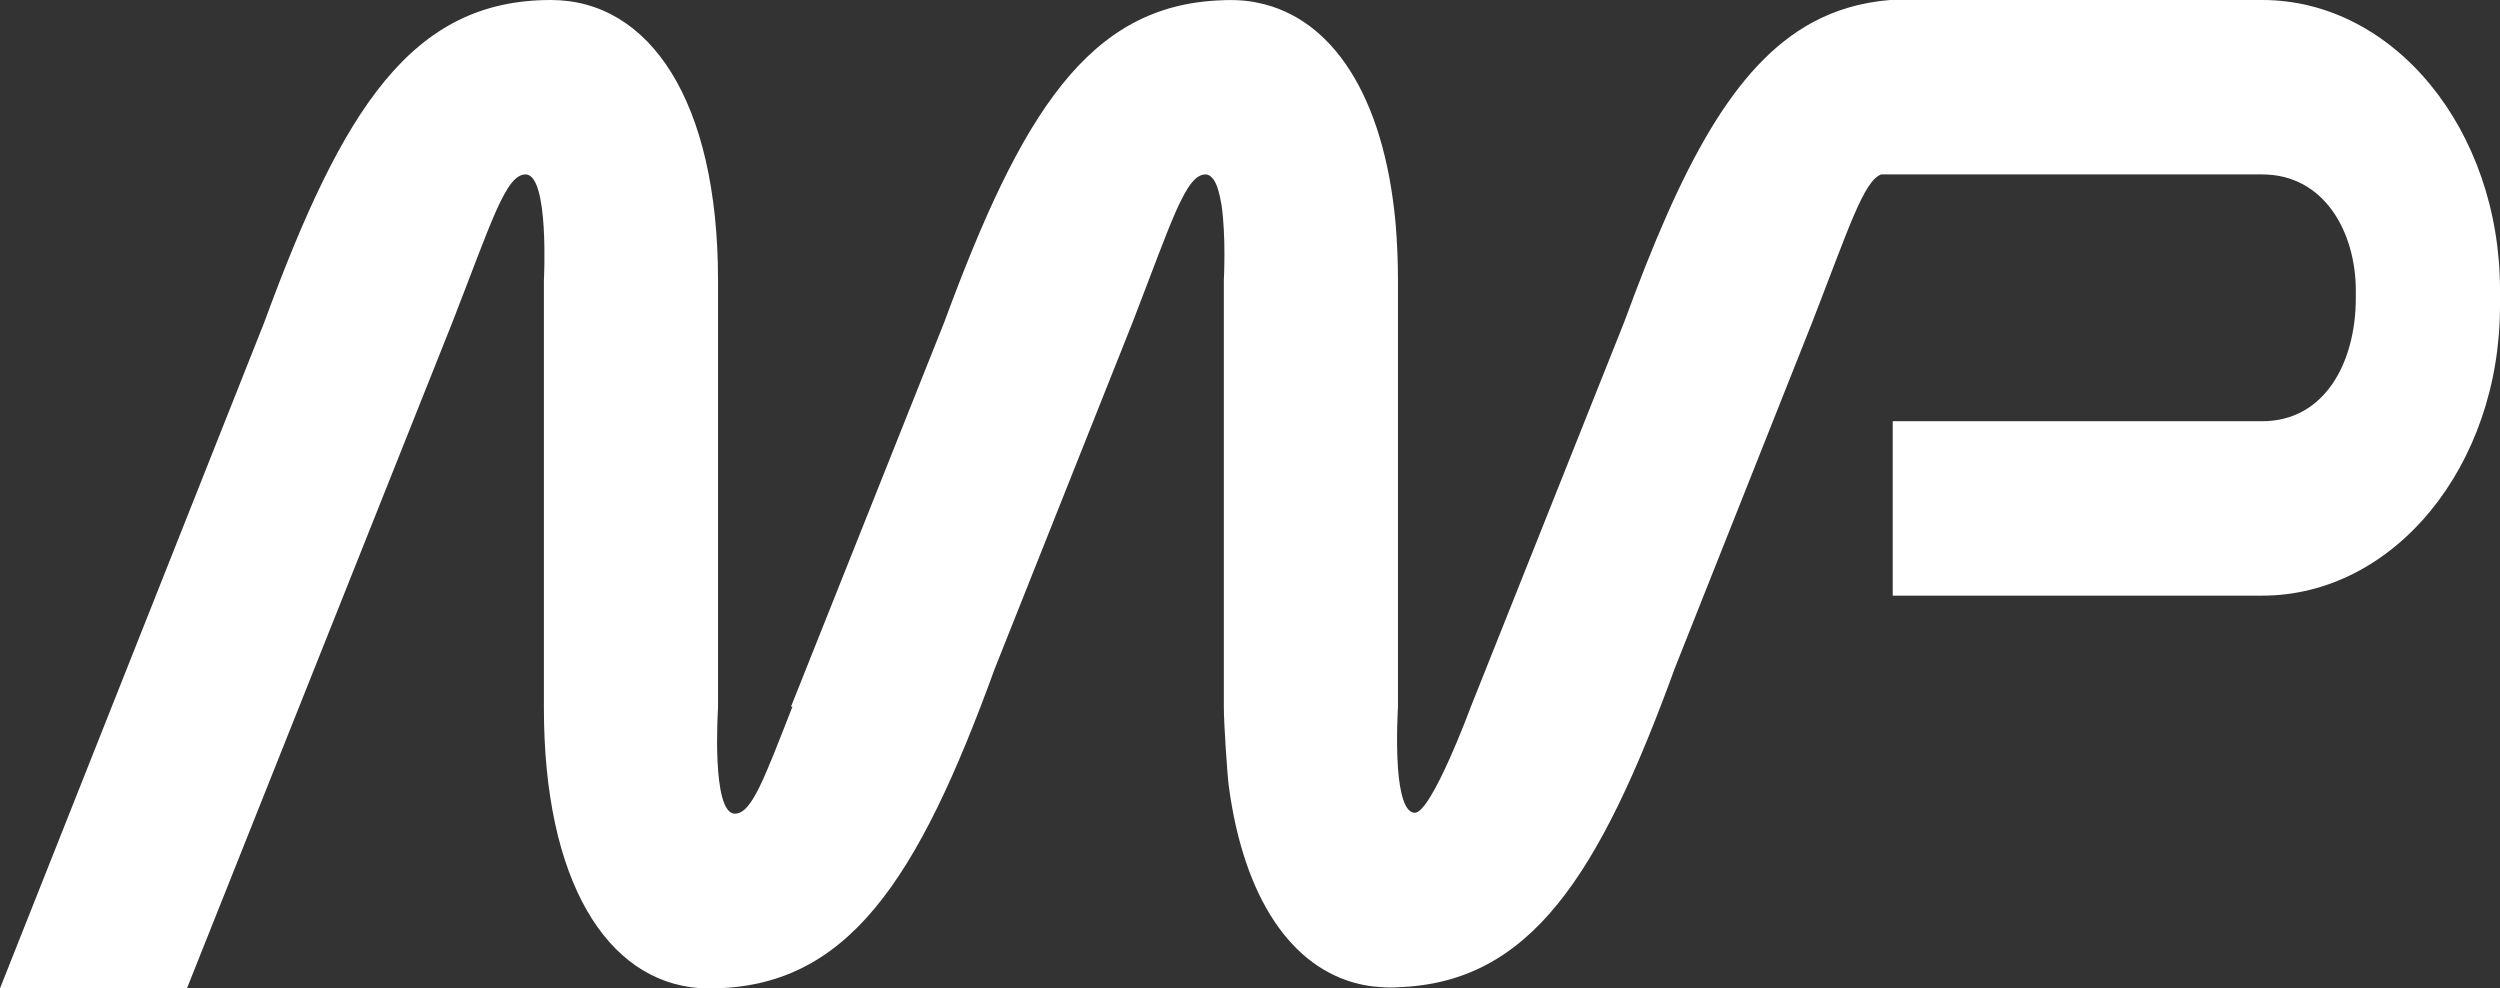
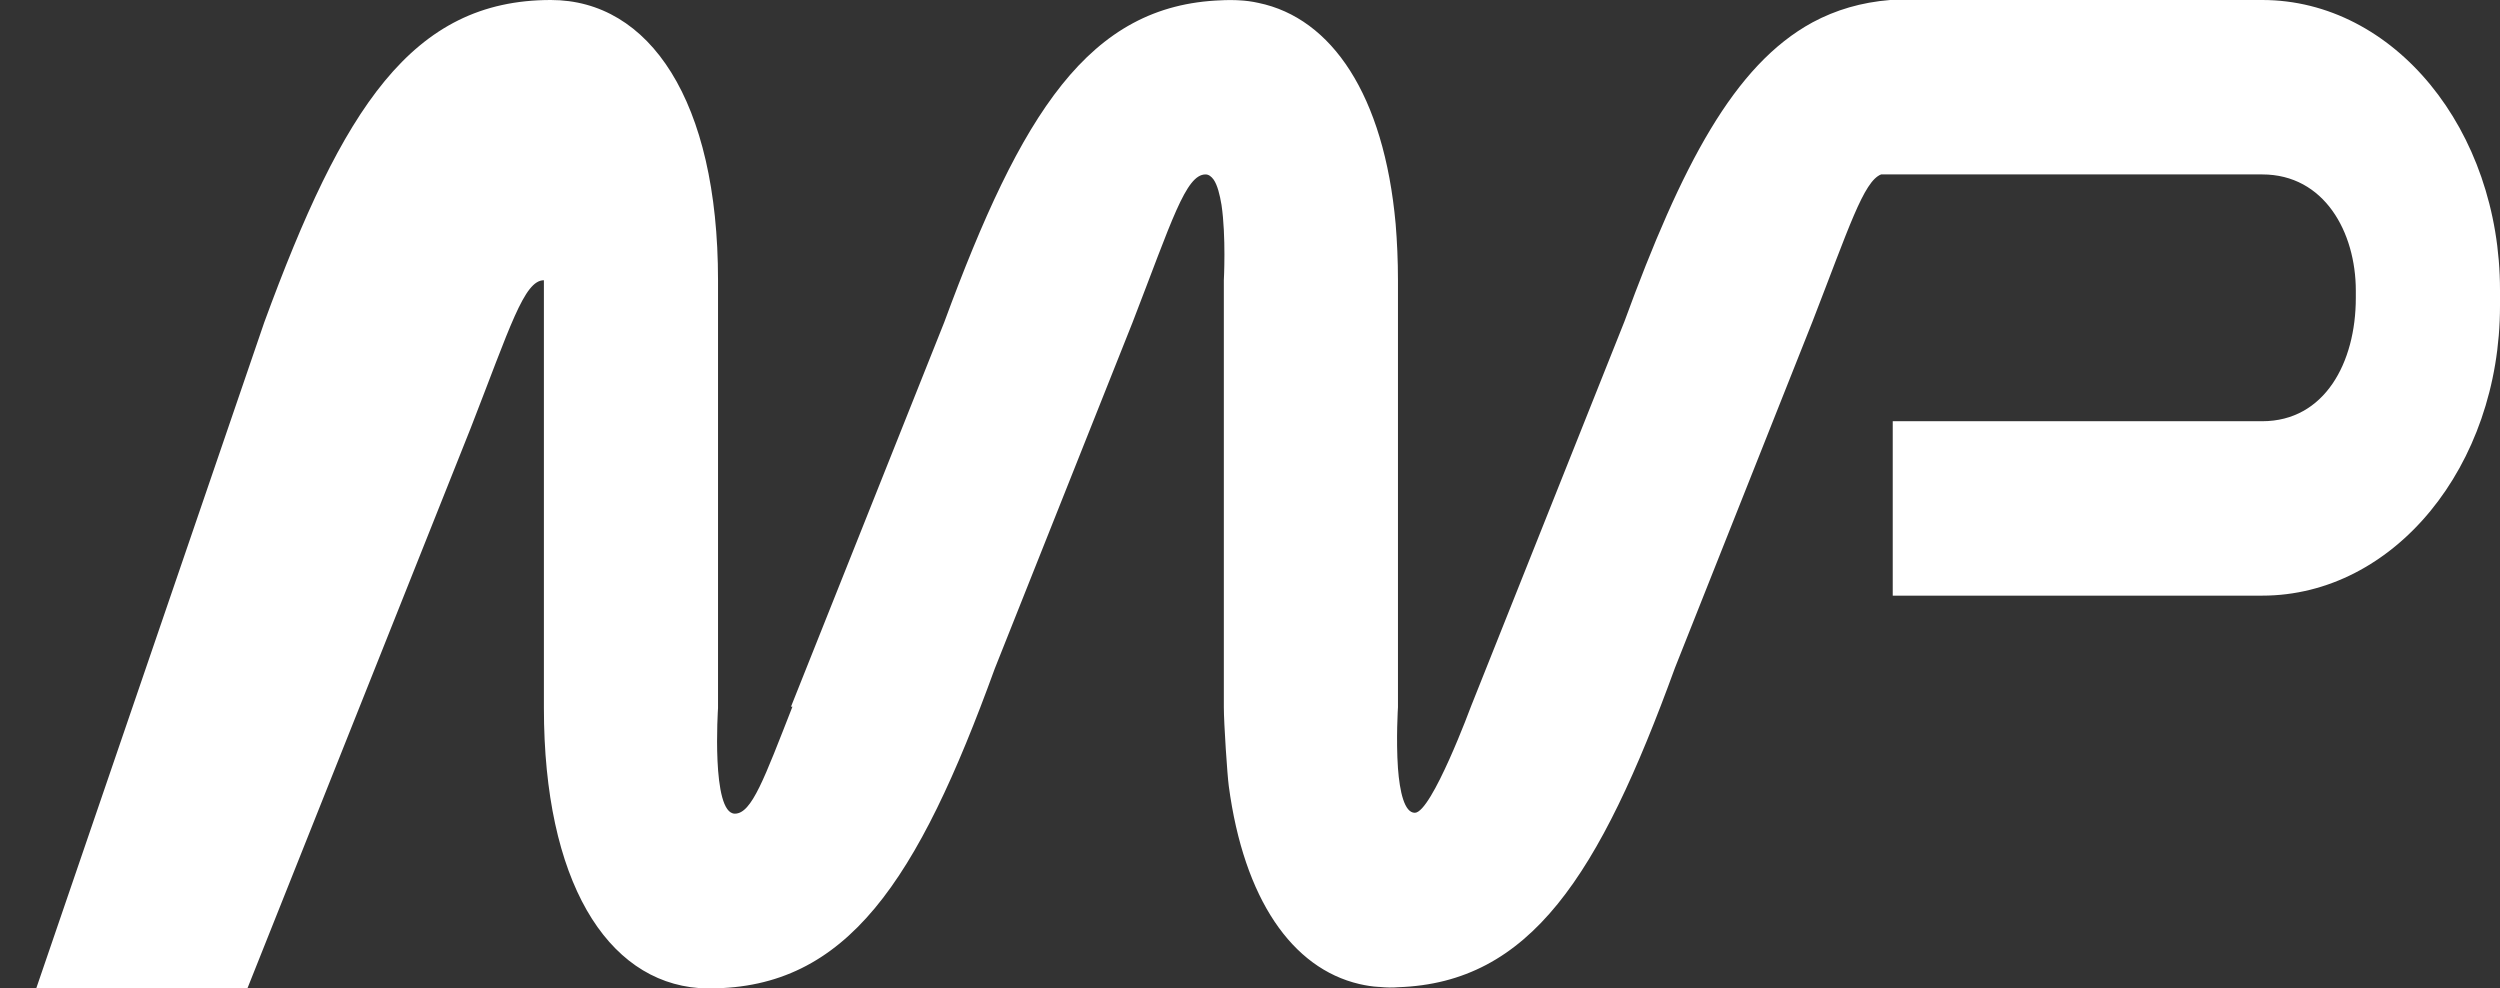
<svg xmlns="http://www.w3.org/2000/svg" id="Layer_2" data-name="Layer 2" viewBox="0 0 86 34">
  <rect x="0" y="0" width="86" height="34" fill="#333333" stroke="none" />
  <defs>
    <style>
      .cls-1 {
        fill: #fff;
      }
    </style>
  </defs>
  <g id="Layer_1-2" data-name="Layer 1">
-     <path class="cls-1" d="m86,9.98v.54c0,5.52-3.65,9.97-8.18,9.97h-12.71v-6h12.71c2.15,0,3.22-2.02,3.22-4.24v-.25c0-2.01-1.08-4-3.22-4h-13.11c-.6.23-1.11,1.84-2.36,5.06l-4.73,11.91c-2.61,7.17-4.98,10.84-9.53,10.99-.09.01-.19.01-.29.01-.11,0-.22-.01-.34-.02h-.02c-.23-.01-.46-.05-.68-.1-2.31-.54-3.97-2.92-4.49-6.81-.05-.36-.17-2.16-.17-2.71v-14.69s.08-1.51-.08-2.59c-.06-.36-.14-.68-.27-.87-.08-.11-.17-.18-.28-.18-.68,0-1.16,1.6-2.51,5.09l-4.74,11.91c-2.66,7.32-5.08,11-9.81,11-.12,0-.24,0-.36-.01-3.19-.24-5.34-3.7-5.34-9.63v-14.72s.19-3.64-.63-3.64c-.68,0-1.16,1.6-2.52,5.09l-9.13,22.91H0L9.09,11.09C11.79,3.73,14.16,0,18.95,0c3.38,0,5.75,3.44,5.75,9.64v14.72s-.24,3.63.58,3.63c.58,0,1.01-1.21,1.98-3.68h-.05l5.27-13.22C35.13,3.9,37.45.17,42.02.01c.1-.01.5-.01.59,0,.23.01.46.04.68.09,2.52.52,4.32,3.17,4.72,7.6.05.61.08,1.26.08,1.94v14.69s-.07,1.1,0,2.1c.06.8.22,1.53.58,1.53.58,0,1.94-3.68,1.94-3.68l5.27-13.22c1.97-5.38,3.77-8.82,6.47-10.29.8-.43,1.68-.69,2.67-.77h12.8c4.53,0,8.18,4.46,8.18,9.98Z" />
+     <path class="cls-1" d="m86,9.98v.54c0,5.52-3.65,9.97-8.18,9.97h-12.71v-6h12.71c2.15,0,3.22-2.02,3.22-4.24v-.25c0-2.01-1.08-4-3.22-4h-13.11c-.6.23-1.11,1.84-2.36,5.06l-4.73,11.91c-2.61,7.17-4.98,10.84-9.53,10.99-.09.01-.19.01-.29.01-.11,0-.22-.01-.34-.02h-.02c-.23-.01-.46-.05-.68-.1-2.31-.54-3.97-2.92-4.49-6.81-.05-.36-.17-2.16-.17-2.71v-14.69s.08-1.51-.08-2.59c-.06-.36-.14-.68-.27-.87-.08-.11-.17-.18-.28-.18-.68,0-1.16,1.6-2.51,5.09l-4.74,11.91c-2.66,7.32-5.08,11-9.81,11-.12,0-.24,0-.36-.01-3.19-.24-5.34-3.7-5.34-9.63v-14.72c-.68,0-1.16,1.6-2.52,5.09l-9.13,22.91H0L9.09,11.09C11.79,3.73,14.16,0,18.95,0c3.38,0,5.75,3.44,5.75,9.64v14.72s-.24,3.63.58,3.63c.58,0,1.01-1.21,1.98-3.68h-.05l5.27-13.22C35.13,3.9,37.45.17,42.02.01c.1-.01.5-.01.59,0,.23.01.46.04.68.09,2.52.52,4.32,3.17,4.72,7.6.05.61.08,1.26.08,1.94v14.69s-.07,1.1,0,2.1c.06.8.22,1.53.58,1.53.58,0,1.94-3.68,1.94-3.68l5.27-13.22c1.97-5.38,3.77-8.82,6.47-10.29.8-.43,1.68-.69,2.67-.77h12.8c4.53,0,8.18,4.46,8.18,9.98Z" />
  </g>
</svg>